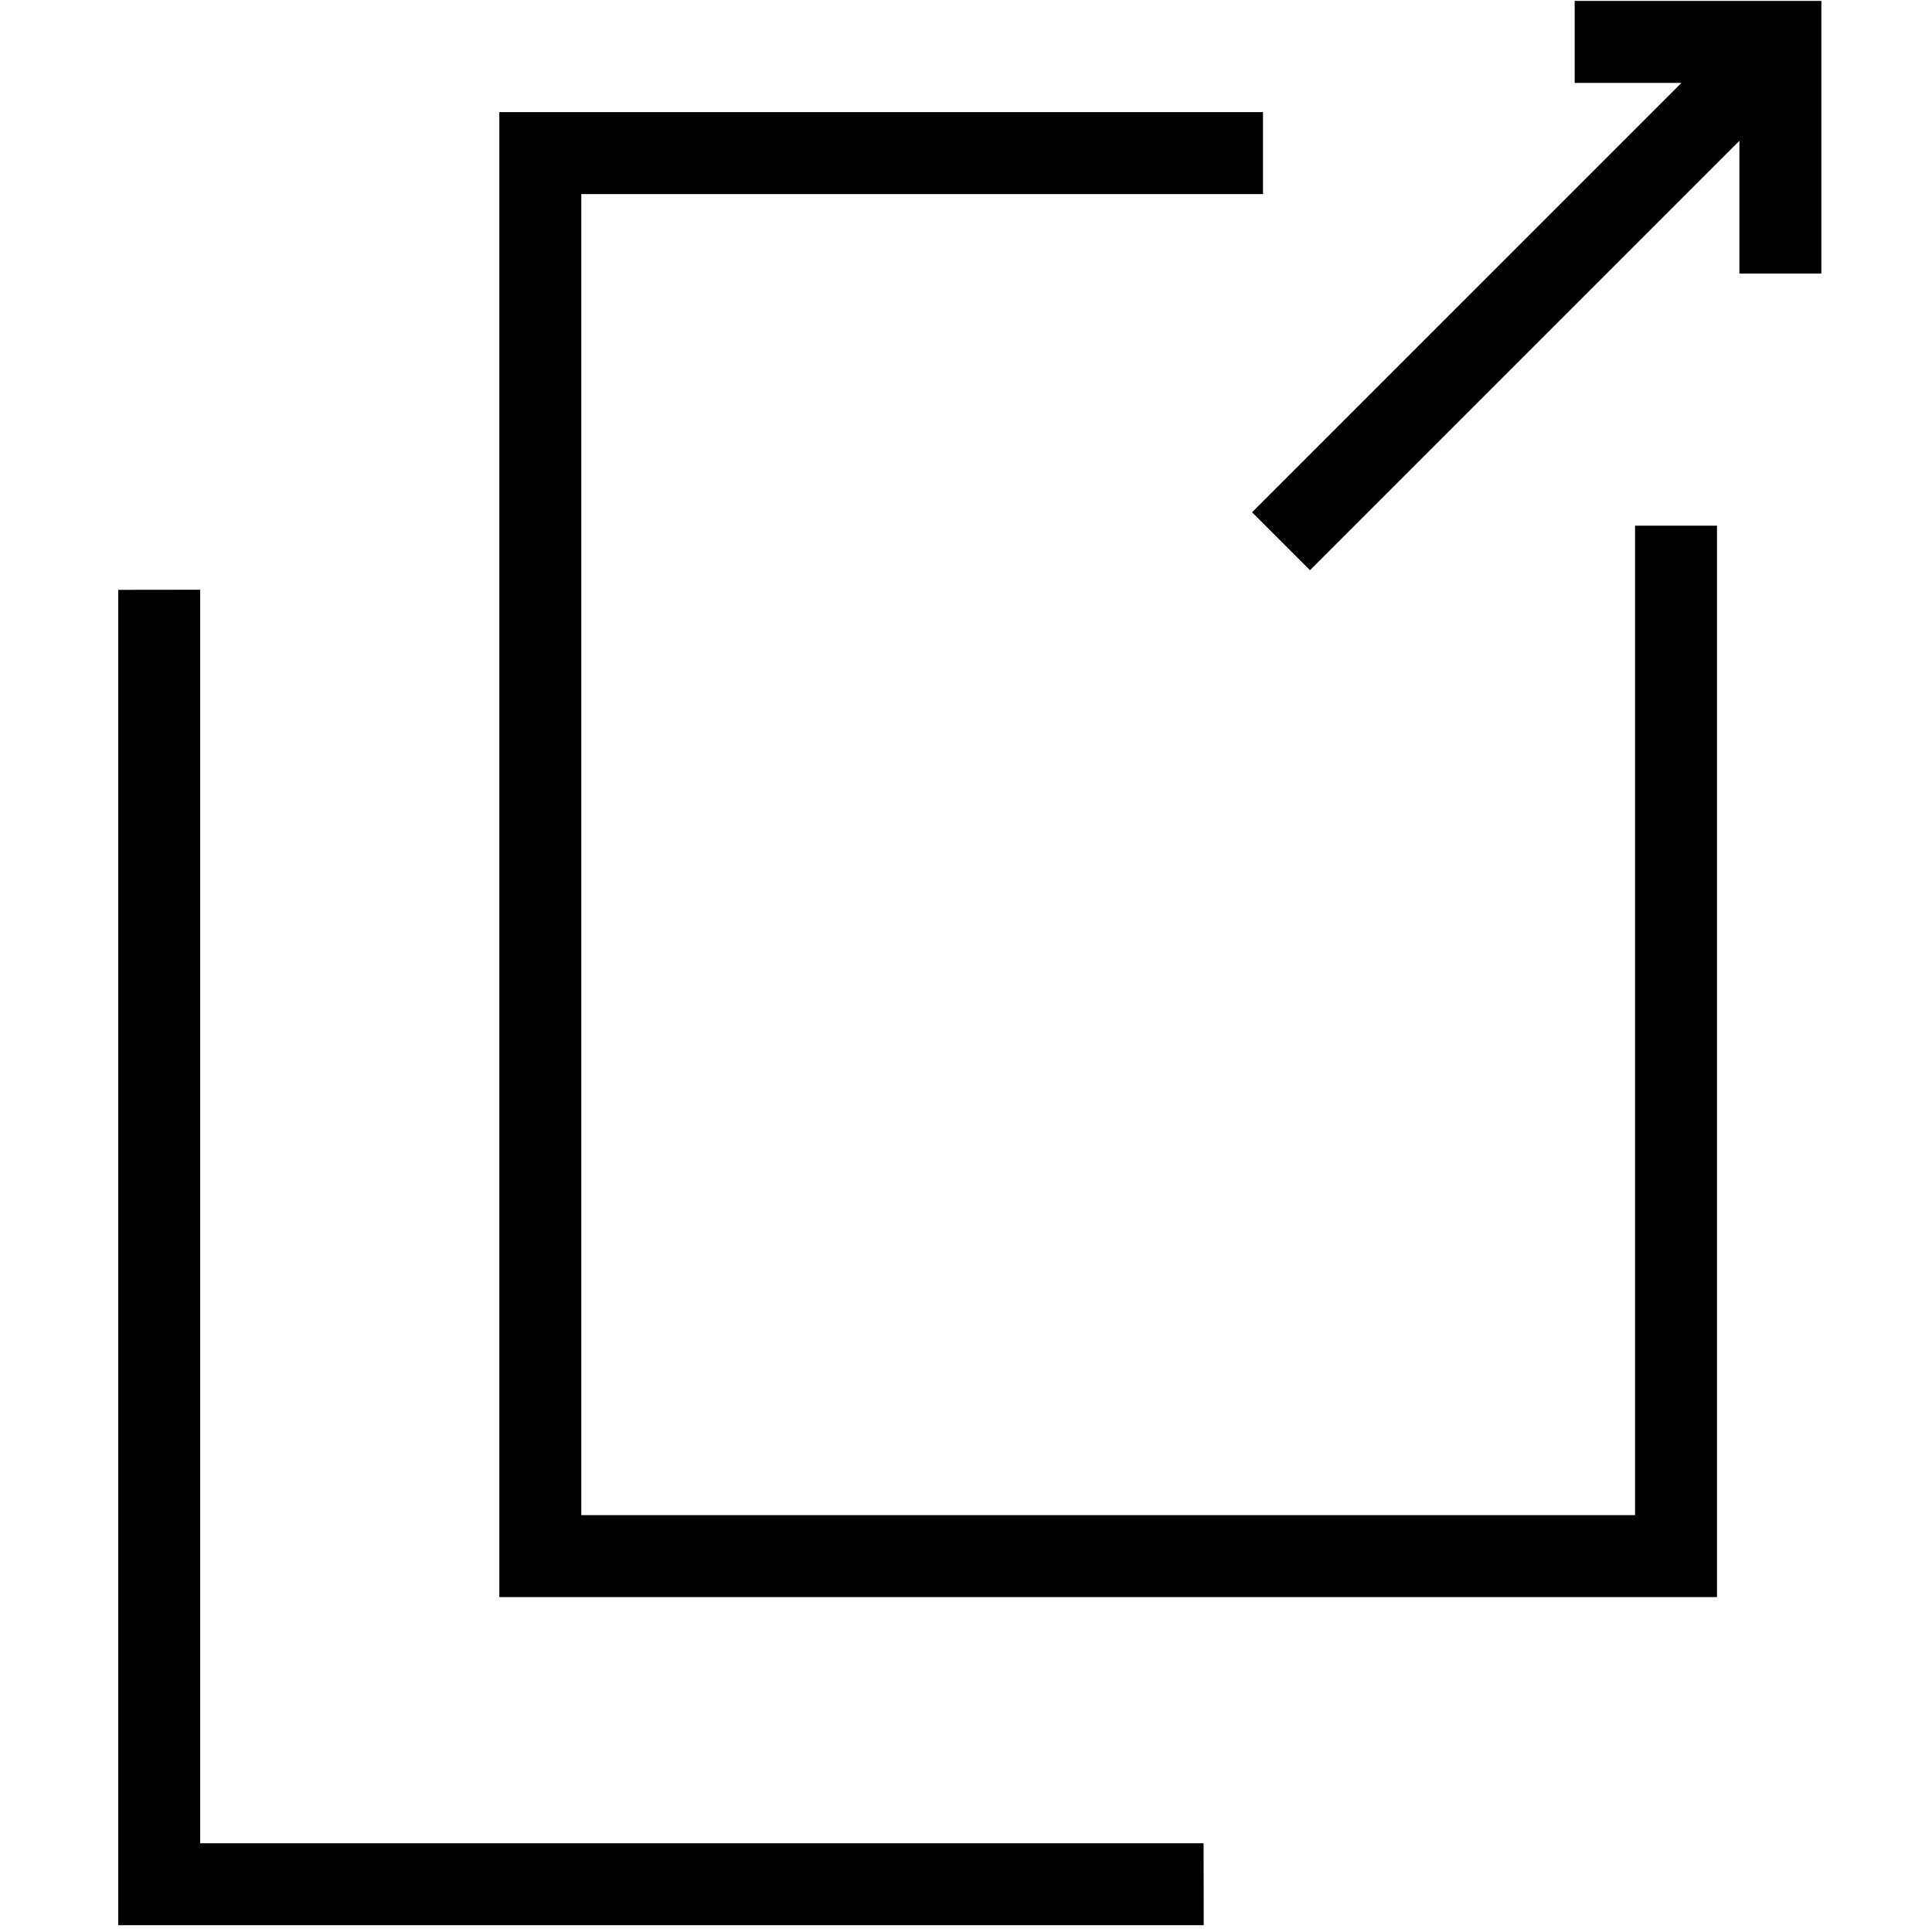
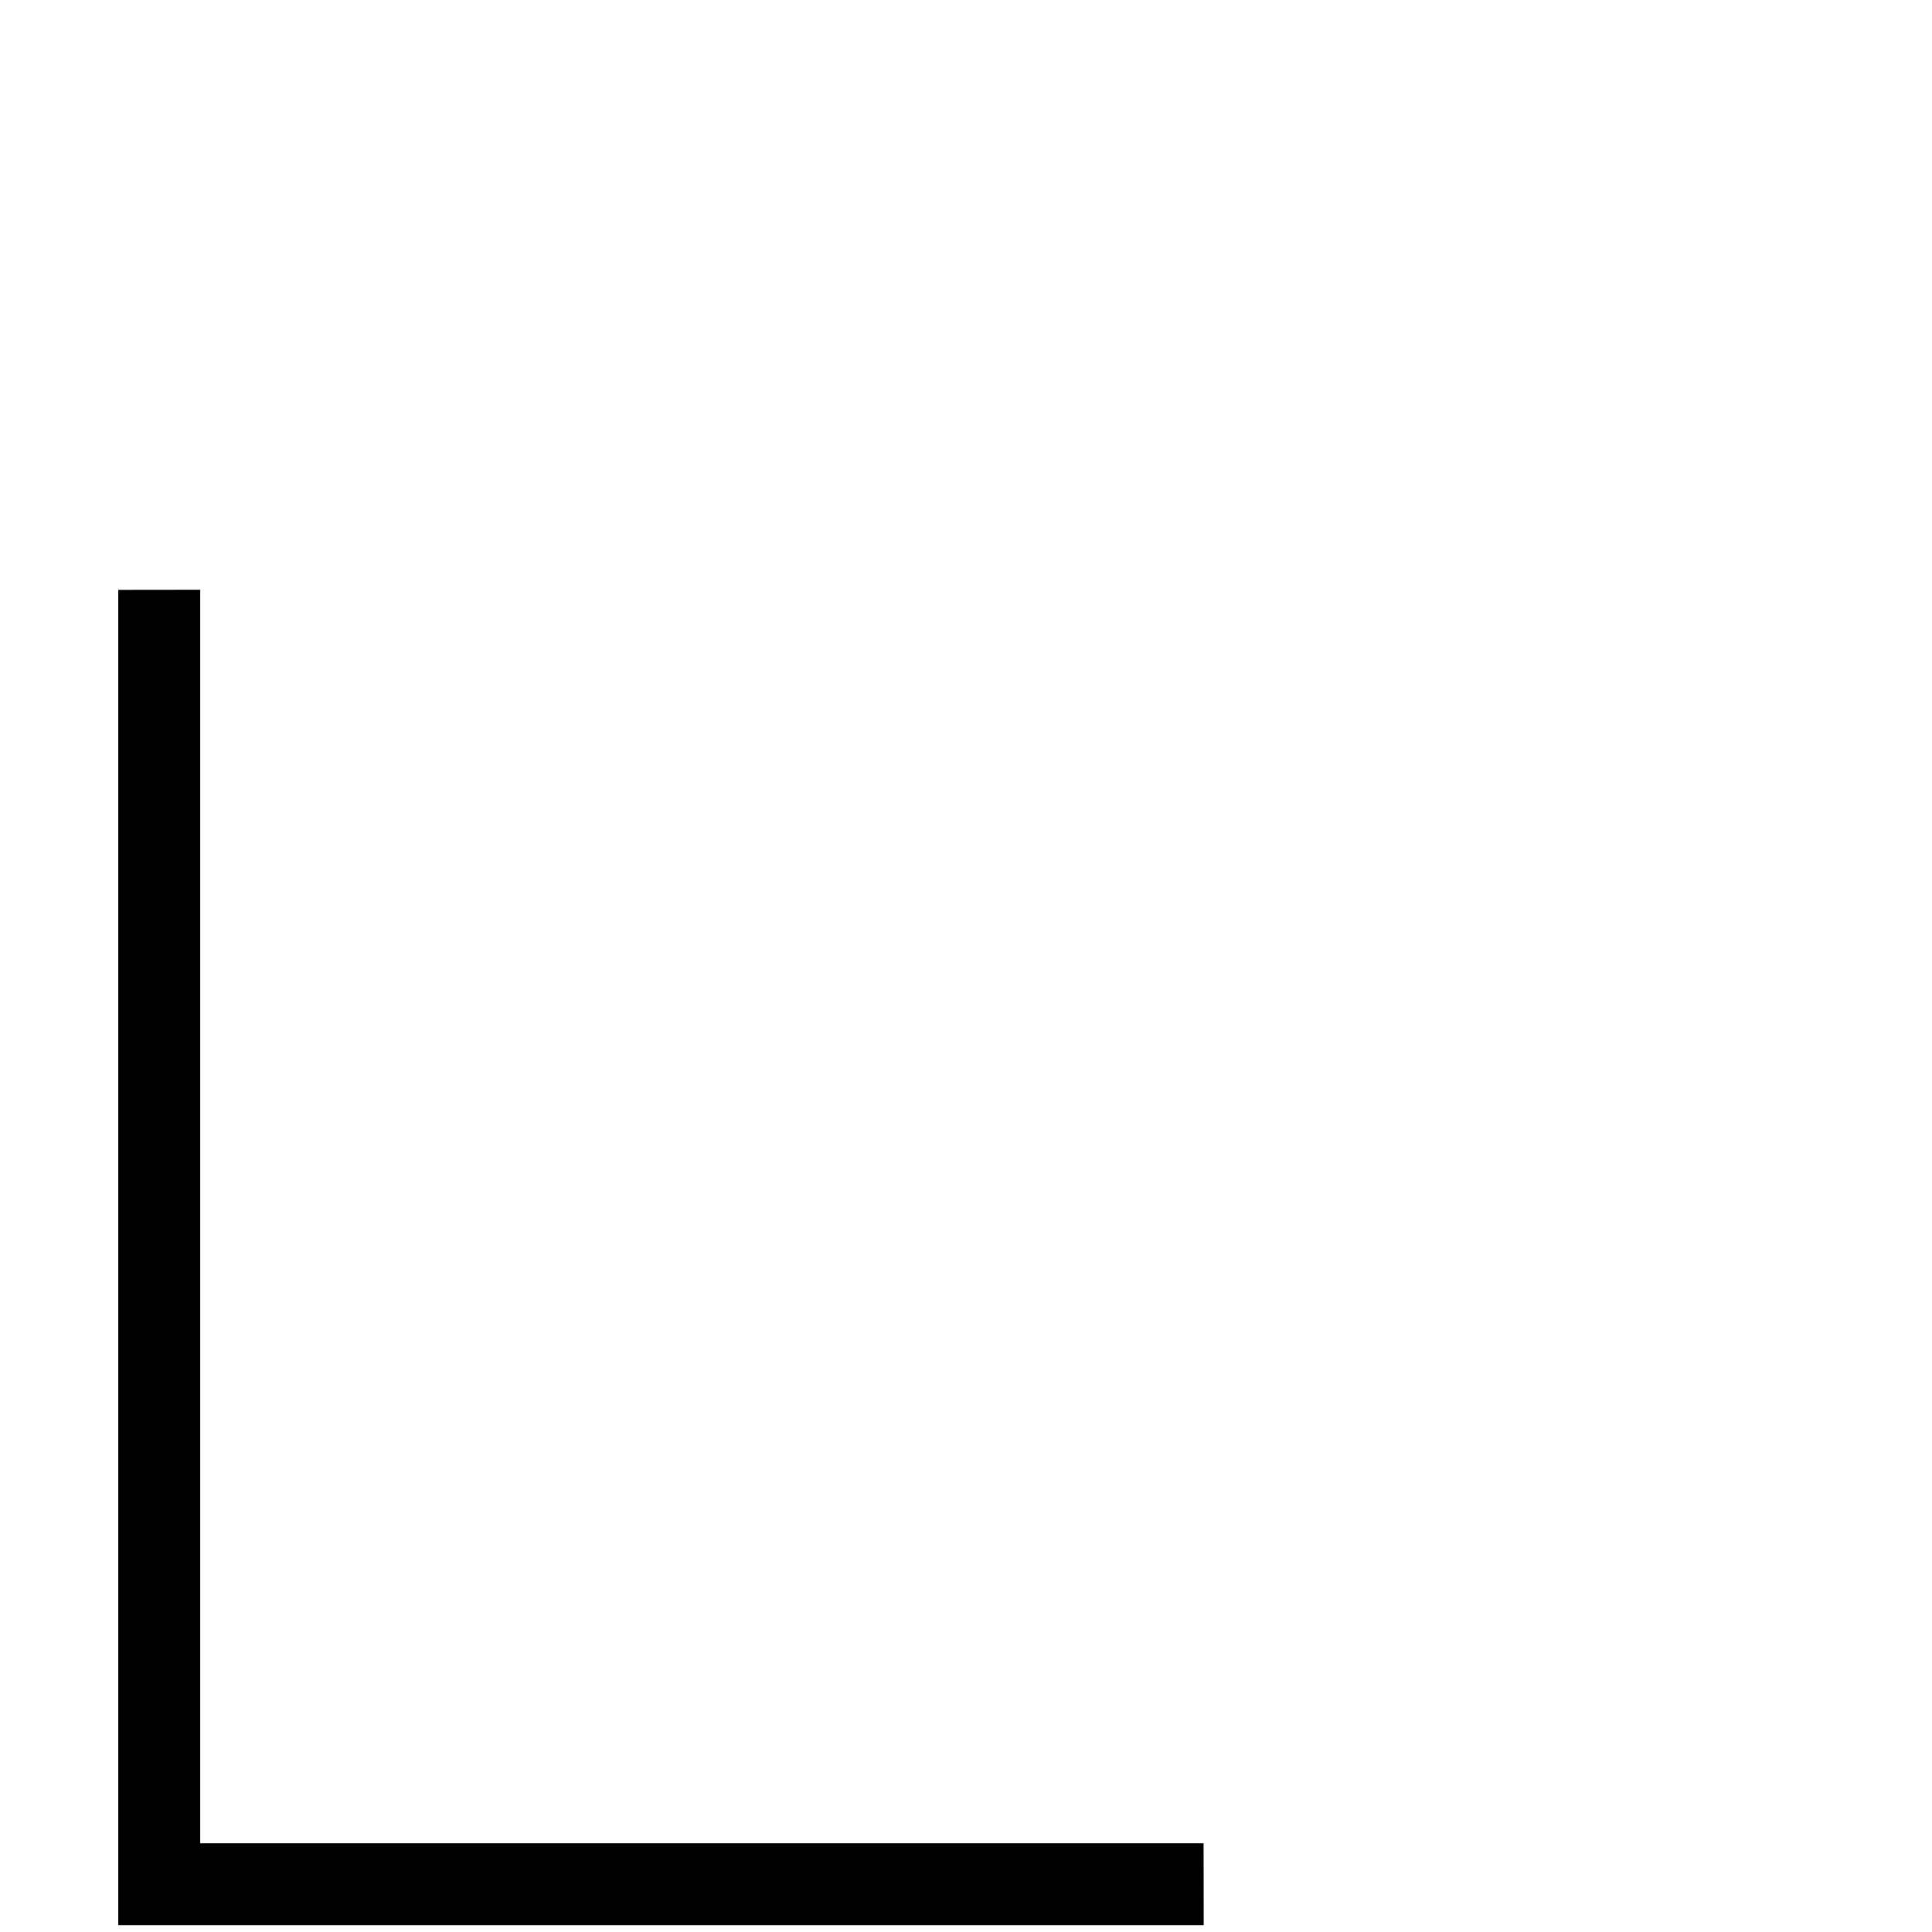
<svg xmlns="http://www.w3.org/2000/svg" xmlns:ns1="http://www.serif.com/" width="100%" height="100%" viewBox="0 0 100 100" version="1.1" xml:space="preserve" style="fill-rule:evenodd;clip-rule:evenodd;stroke-linejoin:round;stroke-miterlimit:2;">
  <g id="レイヤー-1" ns1:id="レイヤー 1" transform="matrix(0.101,0,0,0.101,102.367,4.861)">
    <g transform="matrix(0.525,0,0,0.525,-384.882,770.341)">
-       <path d="M-710,-1449.54L-710,0L478.586,0L478.586,-1045.85L398.586,-1045.85L398.586,-80L-630,-80L-630,-1369.54L35.429,-1369.54L35.429,-1449.54L-710,-1449.54Z" style="fill-rule:nonzero;" />
-     </g>
+       </g>
    <g transform="matrix(0.525,0,0,0.525,-580.184,938.494)">
      <path d="M-710,-1303.51L-710,0L349.56,0L349.444,-80L-630,-80L-630,-1303.61L-710,-1303.51Z" style="fill-rule:nonzero;" />
    </g>
    <g transform="matrix(0.525,0,0,0.525,-305.887,550.843)">
-       <path d="M189.209,-1140L189.209,-1060L293.432,-1060L-125.725,-640.843L-69.157,-584.275L350,-1003.43L350,-873.882L430,-873.882L430,-1140L189.209,-1140Z" style="fill-rule:nonzero;" />
-     </g>
+       </g>
  </g>
</svg>